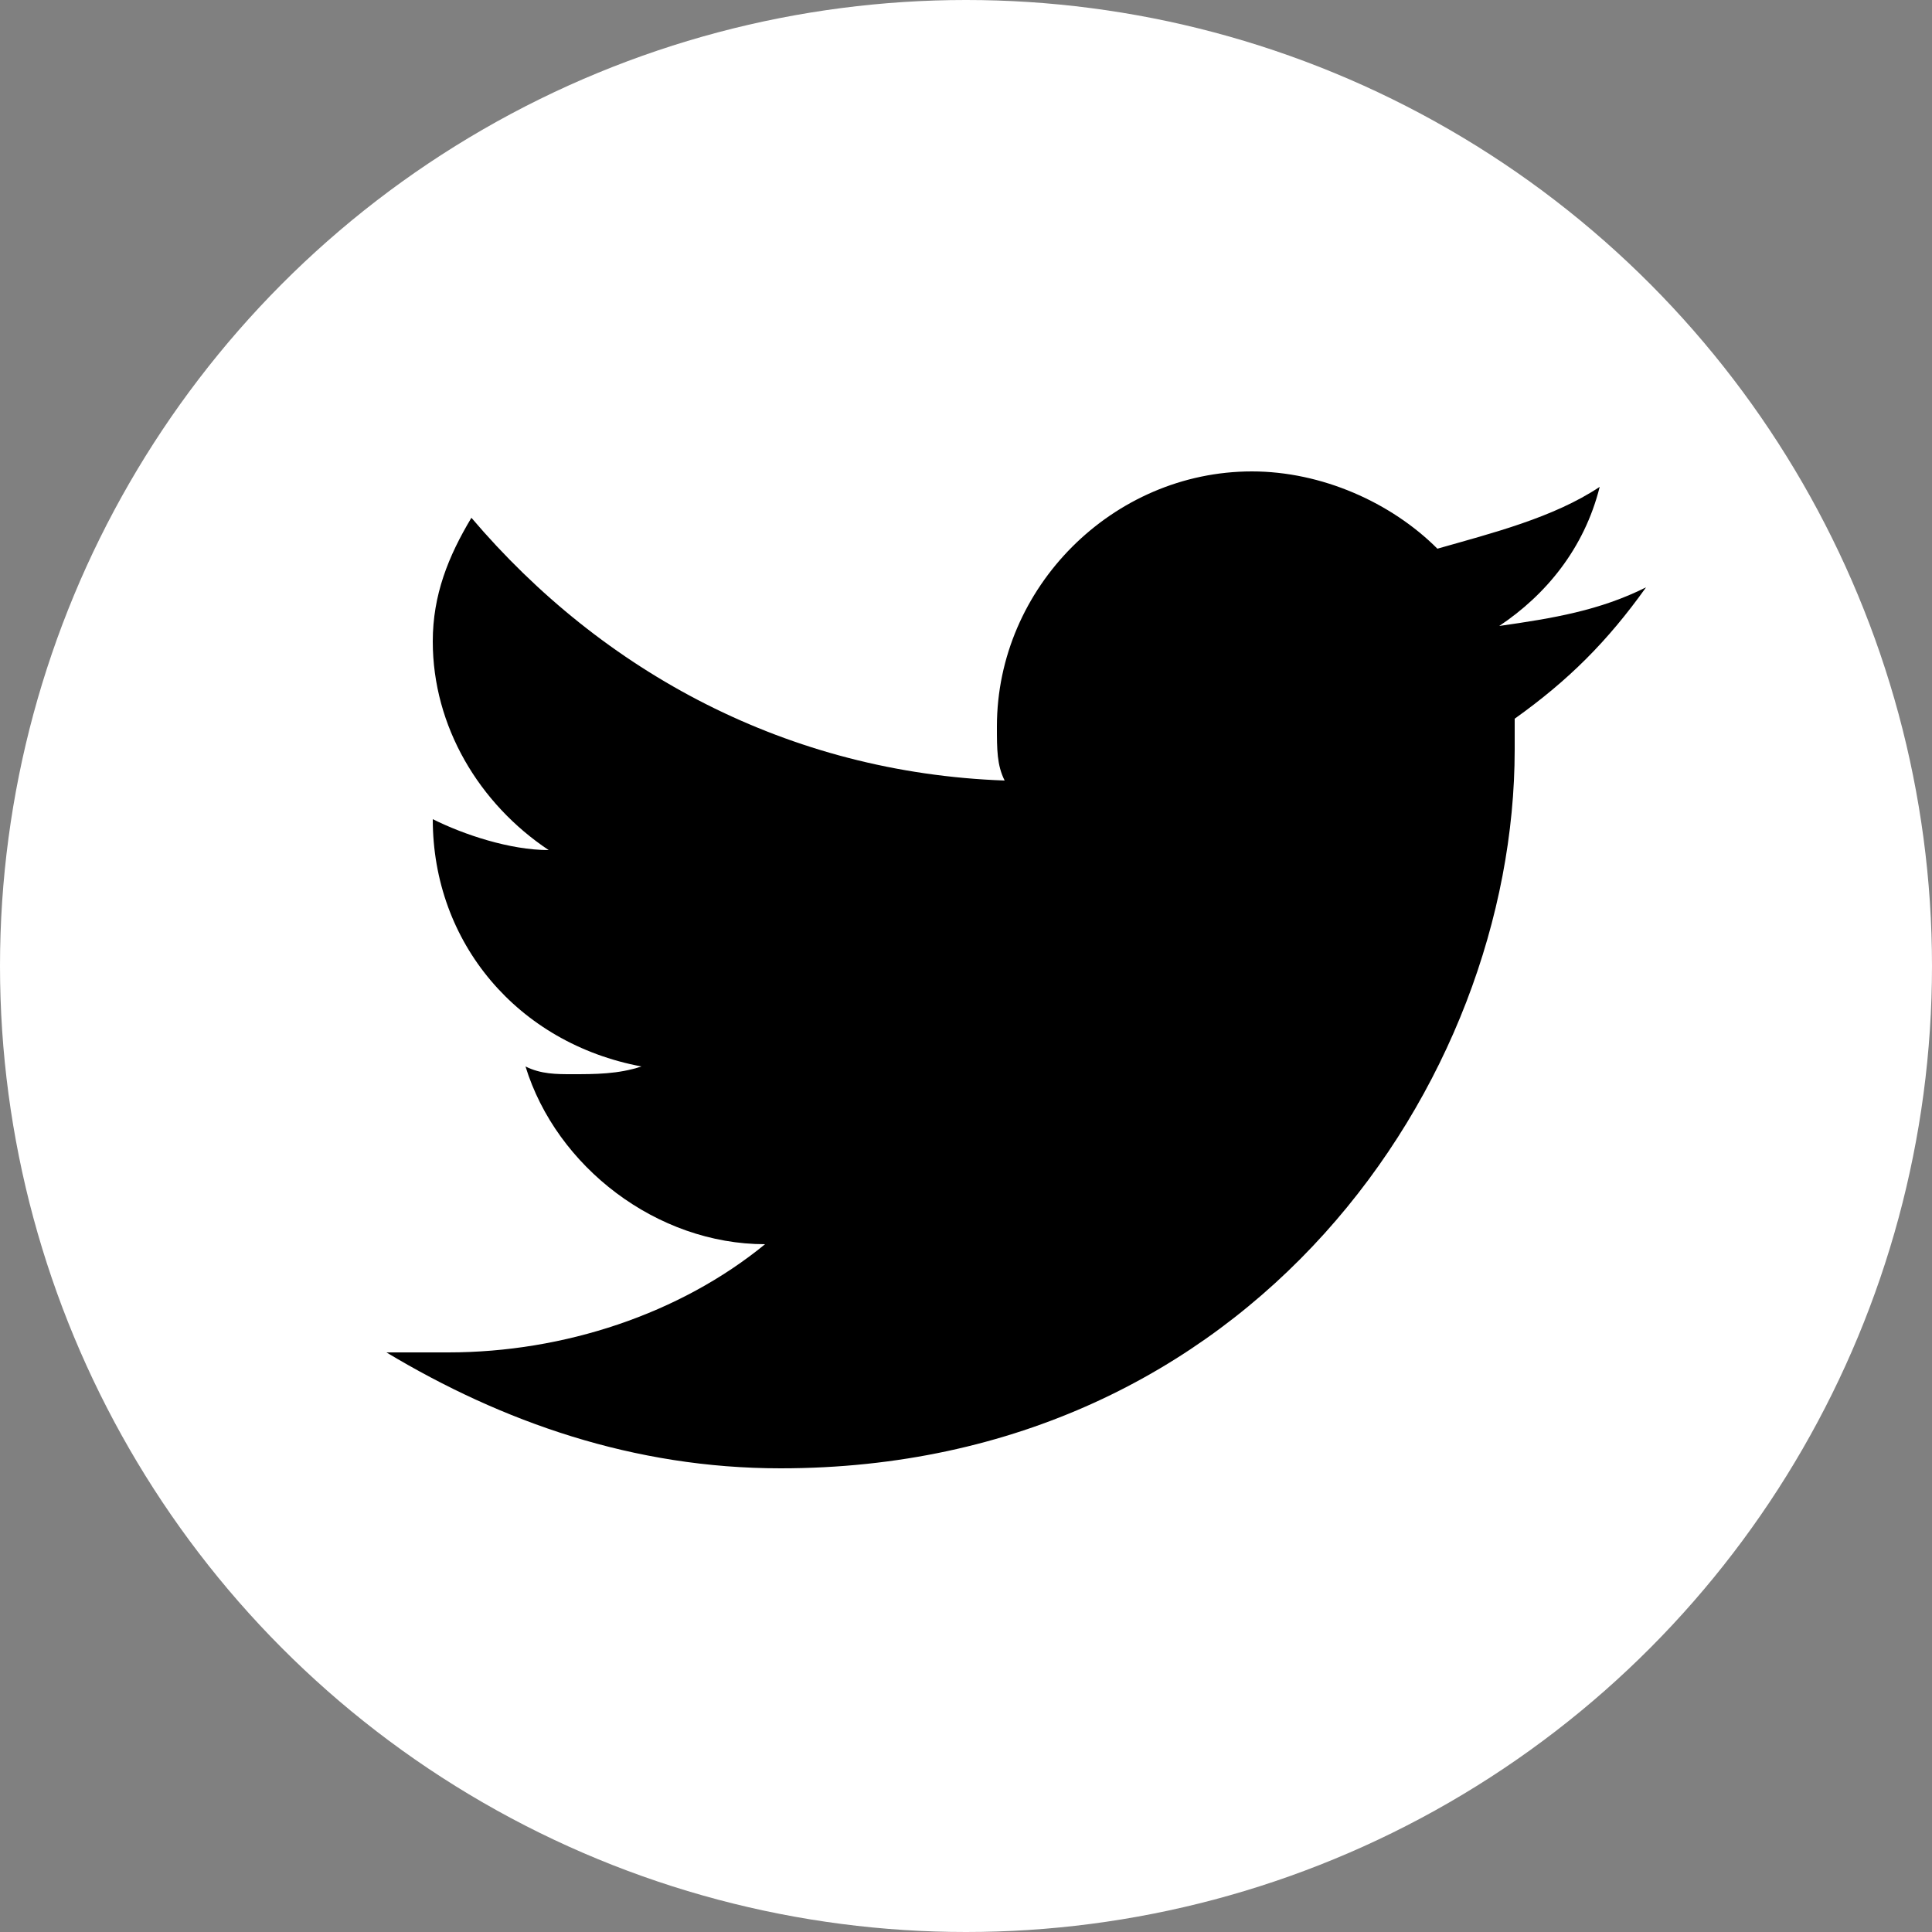
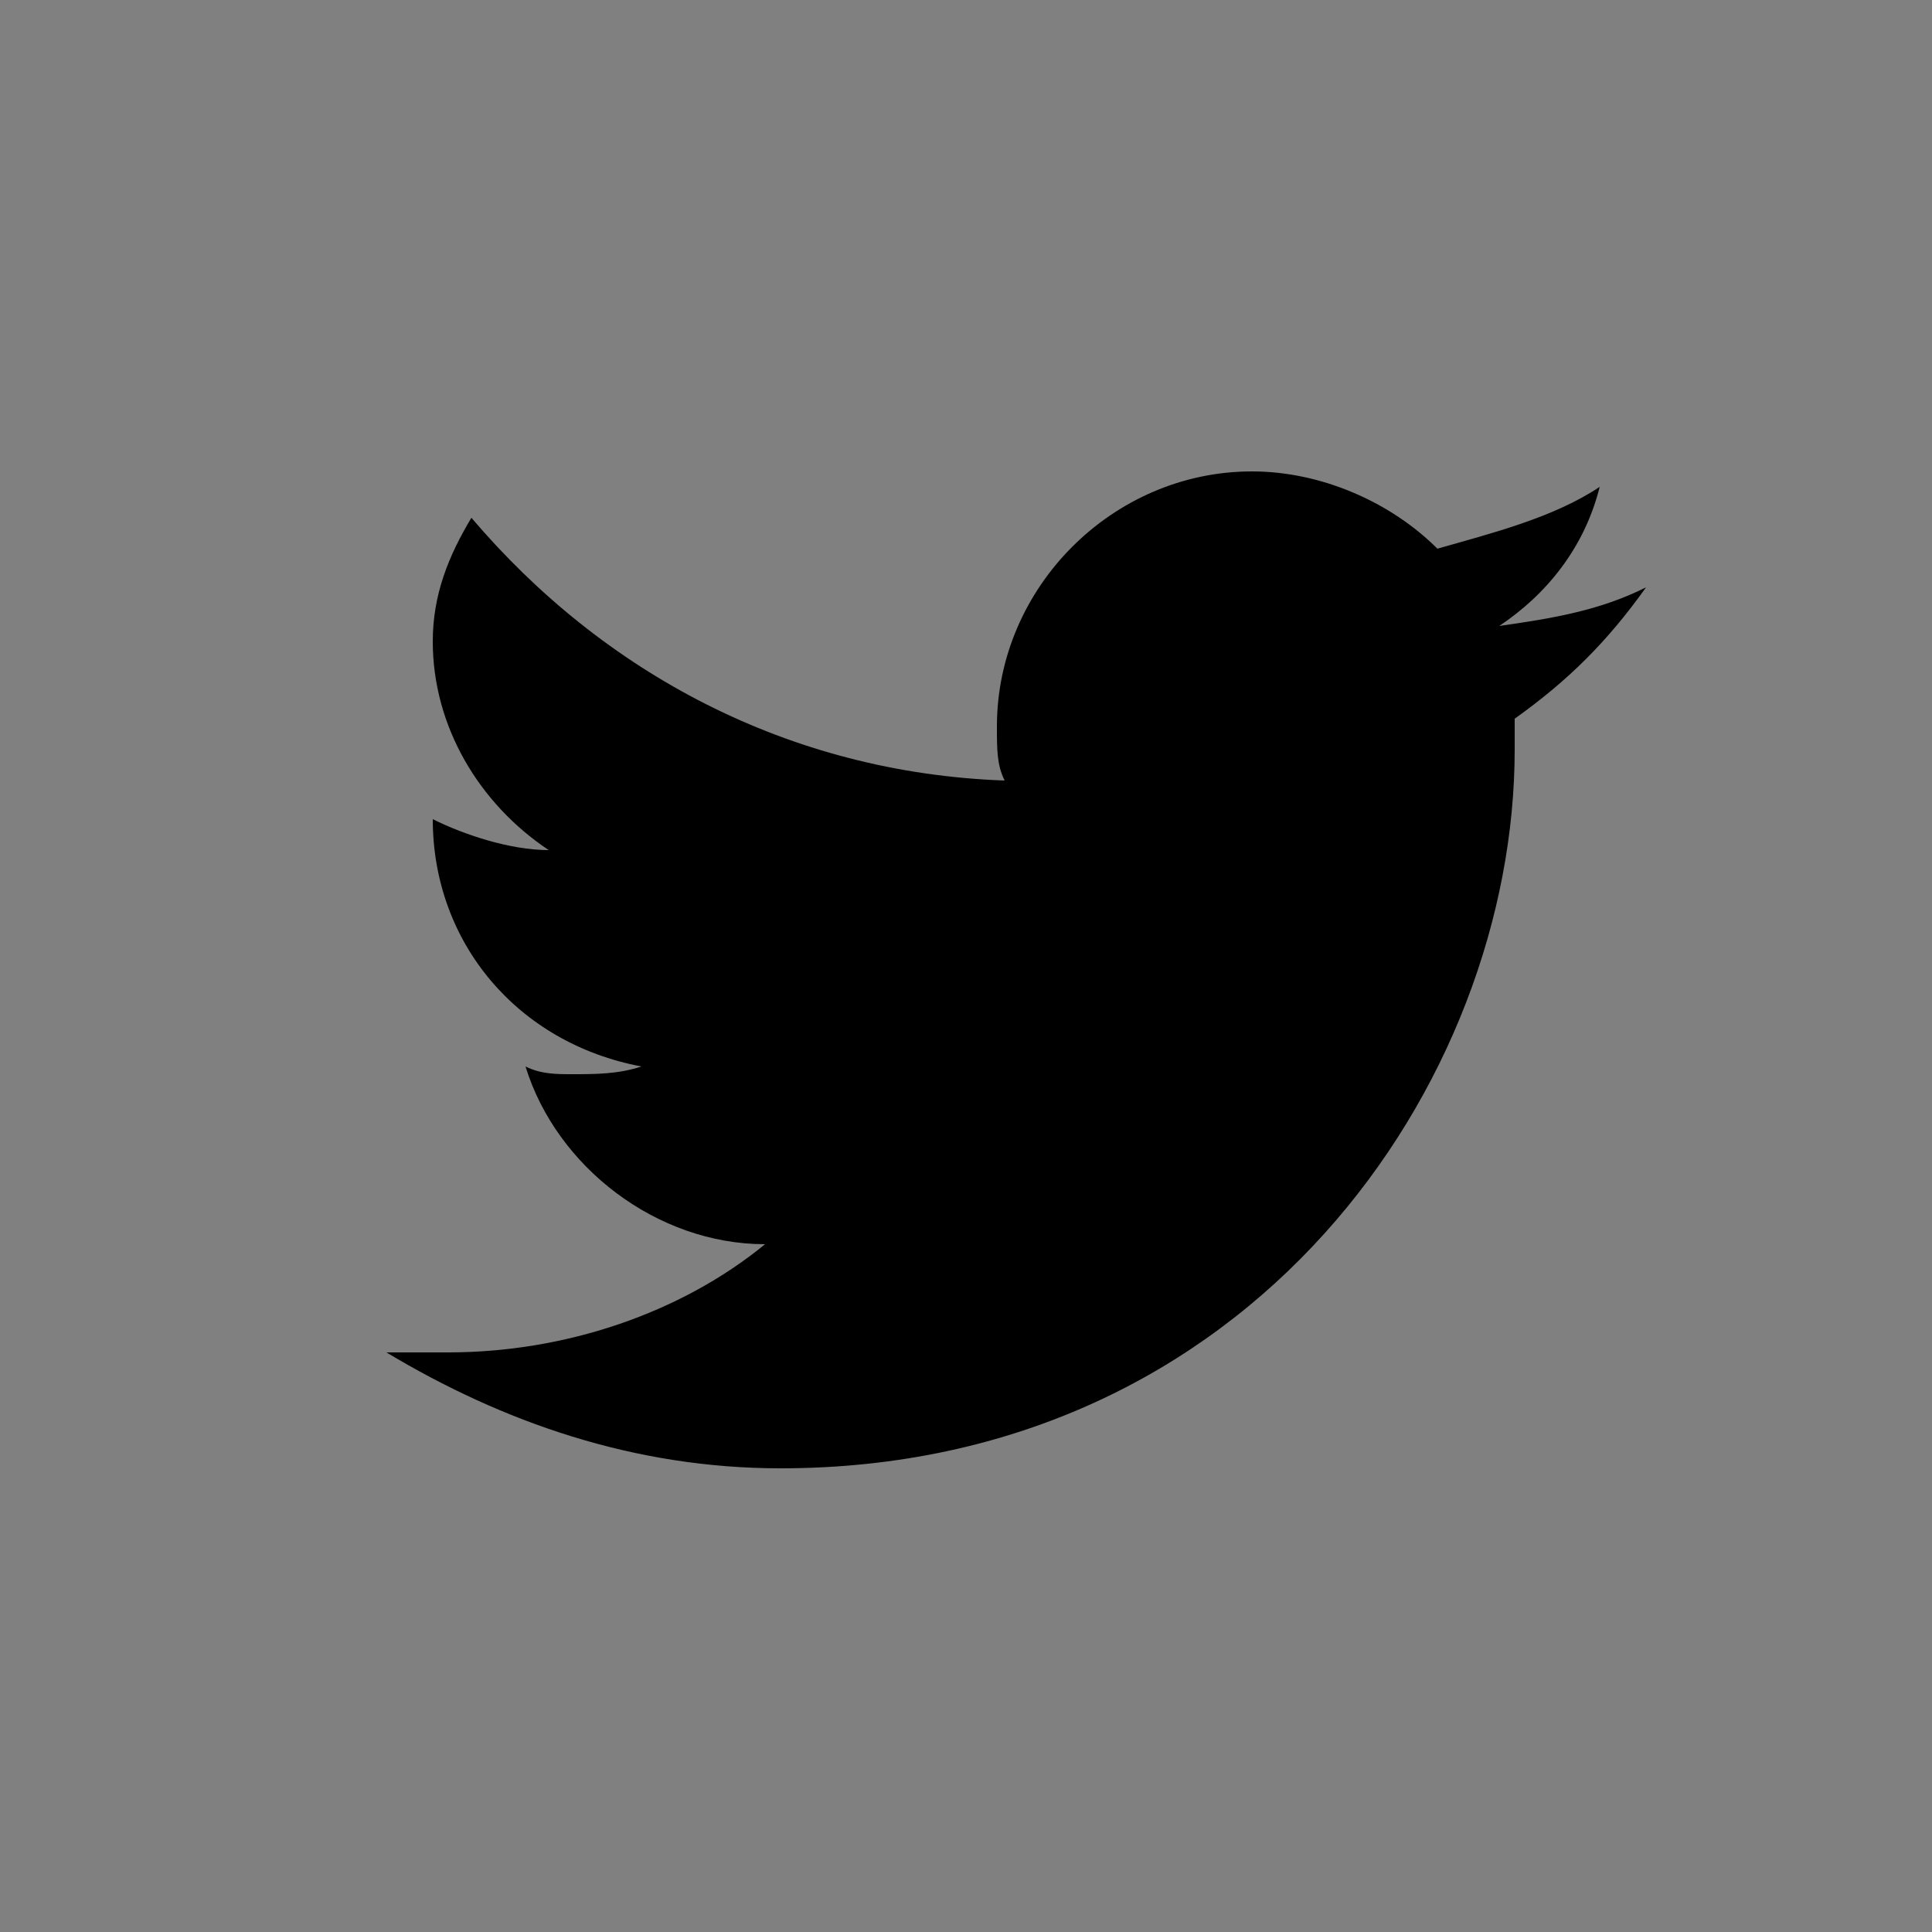
<svg xmlns="http://www.w3.org/2000/svg" version="1.1" id="Layer_1" x="0px" y="0px" width="25px" height="25px" viewBox="-467 268 25 25" style="enable-background:new -467 268 25 25;" xml:space="preserve">
  <rect x="-467" y="268" width="25" height="25" fill="#808080" stroke="none" />
  <style type="text/css">
	.st0{fill:#FFFFFF;}
</style>
-   <circle class="st0" cx="-454.5" cy="280.5" r="12.5" />
  <g>
    <path d="M-446.3,274.3c-0.6,0.4-1.4,0.6-2.1,0.8c-0.6-0.6-1.5-1-2.4-1c-1.8,0-3.3,1.5-3.3,3.3c0,0.3,0,0.5,0.1,0.7   c-2.8-0.1-5.2-1.4-6.9-3.4c-0.3,0.5-0.5,1-0.5,1.6c0,1.1,0.6,2.1,1.5,2.7c-0.5,0-1.1-0.2-1.5-0.4c0,0,0,0,0,0   c0,1.6,1.1,2.9,2.7,3.2c-0.3,0.1-0.6,0.1-0.9,0.1c-0.2,0-0.4,0-0.6-0.1c0.4,1.3,1.7,2.3,3.1,2.3c-1.1,0.9-2.6,1.4-4.1,1.4   c-0.3,0-0.5,0-0.8,0c1.5,0.9,3.2,1.5,5.1,1.5c6.1,0,9.5-5,9.5-9.3c0-0.1,0-0.3,0-0.4c0.7-0.5,1.2-1,1.7-1.7   c-0.6,0.3-1.2,0.4-1.9,0.5C-447,275.7-446.5,275.1-446.3,274.3z" />
  </g>
</svg>